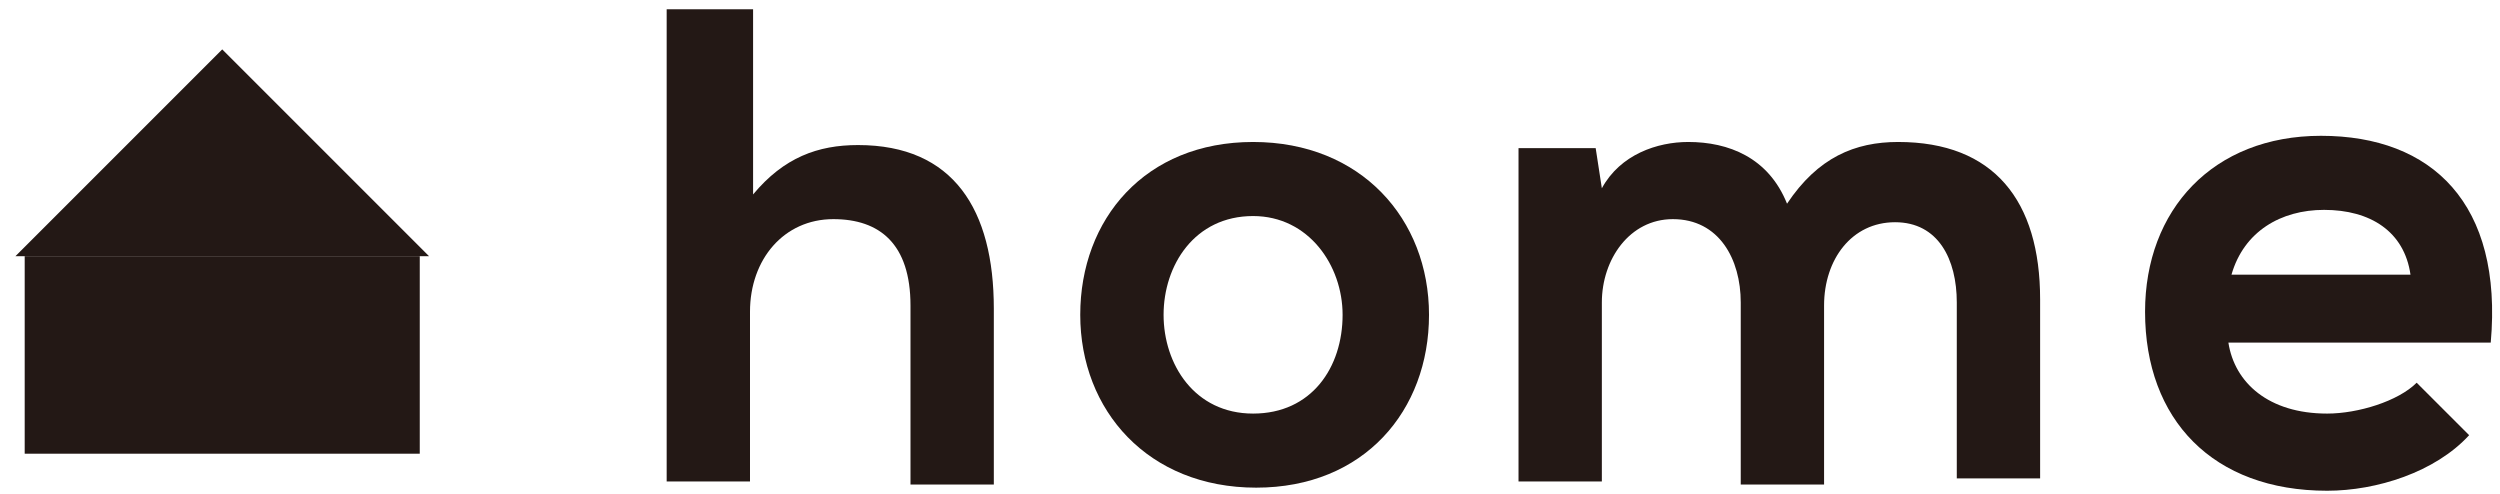
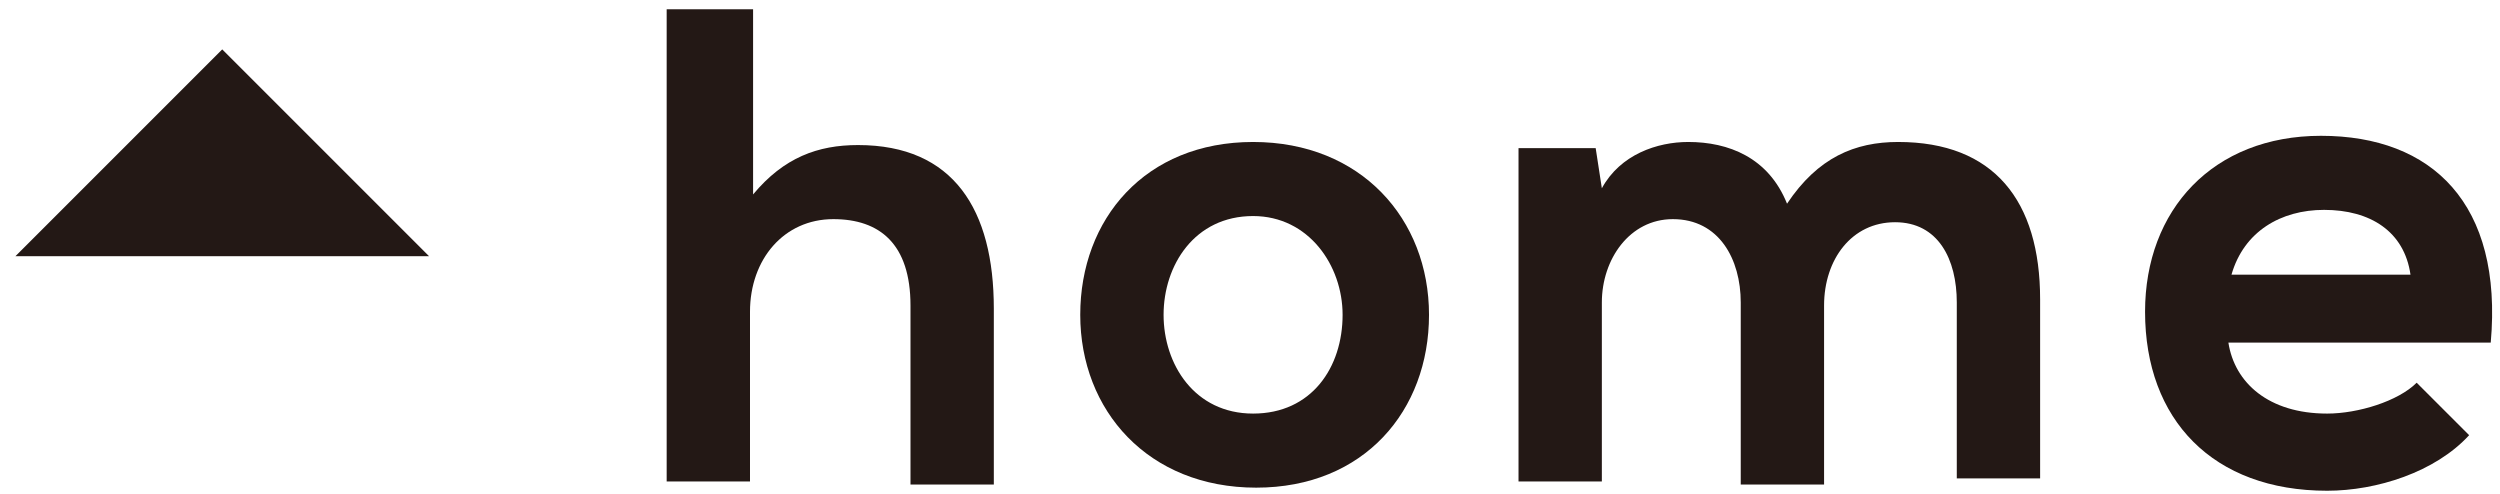
<svg xmlns="http://www.w3.org/2000/svg" version="1.1" id="レイヤー_1" x="0px" y="0px" viewBox="0 0 81 16" style="enable-background:new 0 0 81 16;" xml:space="preserve">
  <style type="text/css">
	.st0{fill:#231815;}
</style>
  <g>
    <g>
      <g>
        <path class="st0" d="M24.4,0.3v6c1-1.2,2.1-1.6,3.4-1.6c3.1,0,4.4,2.1,4.4,5.3v5.7h-2.7V9.9c0-2-1-2.8-2.5-2.8     c-1.6,0-2.7,1.3-2.7,3v5.5h-2.7V0.3H24.4z" />
        <path class="st0" d="M46.3,10.2c0,3.1-2.1,5.6-5.6,5.6S35,13.3,35,10.2c0-3.1,2.1-5.6,5.6-5.6C44.1,4.6,46.3,7.1,46.3,10.2z      M37.7,10.2c0,1.6,1,3.2,2.9,3.2s2.9-1.5,2.9-3.2c0-1.6-1.1-3.2-2.9-3.2C38.7,7,37.7,8.6,37.7,10.2z" />
        <path class="st0" d="M56.4,15.6V9.8c0-1.4-0.7-2.7-2.2-2.7c-1.4,0-2.3,1.3-2.3,2.7v5.8h-2.7V4.8h2.5l0.2,1.3     c0.6-1.1,1.8-1.5,2.8-1.5c1.3,0,2.6,0.5,3.2,2c1-1.5,2.2-2,3.6-2c3.1,0,4.6,1.9,4.6,5.1v5.8h-2.7V9.8c0-1.4-0.6-2.6-2-2.6     c-1.4,0-2.3,1.2-2.3,2.7v5.8H56.4z" />
        <path class="st0" d="M72.2,11.1c0.2,1.3,1.3,2.3,3.2,2.3c1,0,2.3-0.4,2.9-1l1.7,1.7c-1.1,1.2-3,1.8-4.6,1.8     c-3.7,0-5.9-2.3-5.9-5.8c0-3.3,2.2-5.7,5.7-5.7c3.6,0,5.9,2.2,5.5,6.7H72.2z M78.1,8.9c-0.2-1.4-1.3-2.1-2.8-2.1     c-1.4,0-2.6,0.7-3,2.1H78.1z" />
      </g>
    </g>
    <g>
-       <rect x="0.8" y="8.3" class="st0" width="12.8" height="6.4" />
      <polygon class="st0" points="13.9,8.3 0.5,8.3 7.2,1.6 7.2,1.6   " />
    </g>
  </g>
</svg>